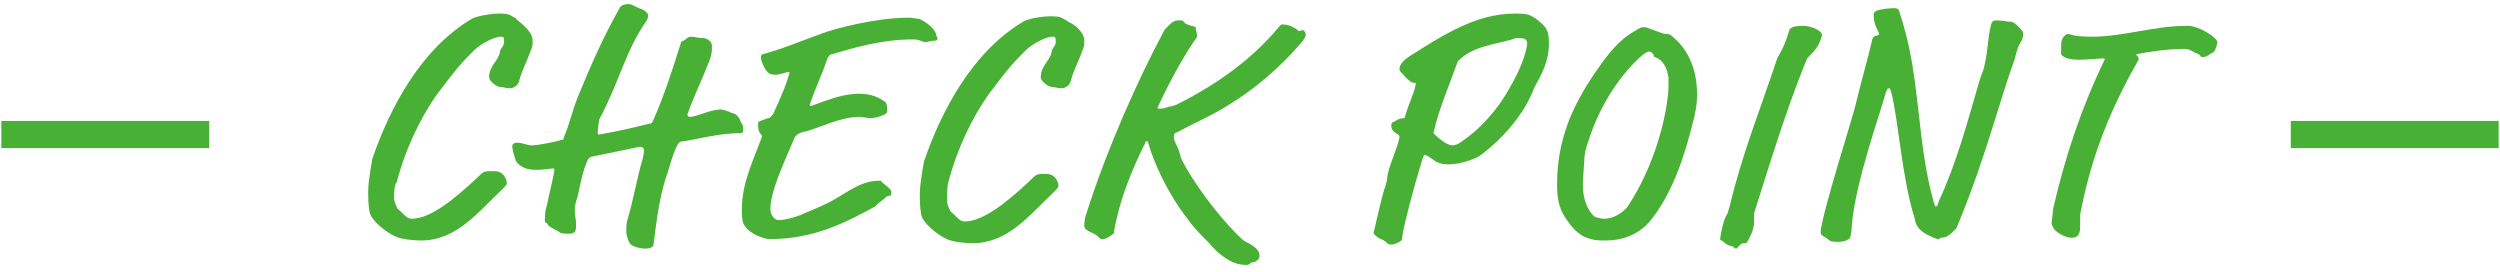
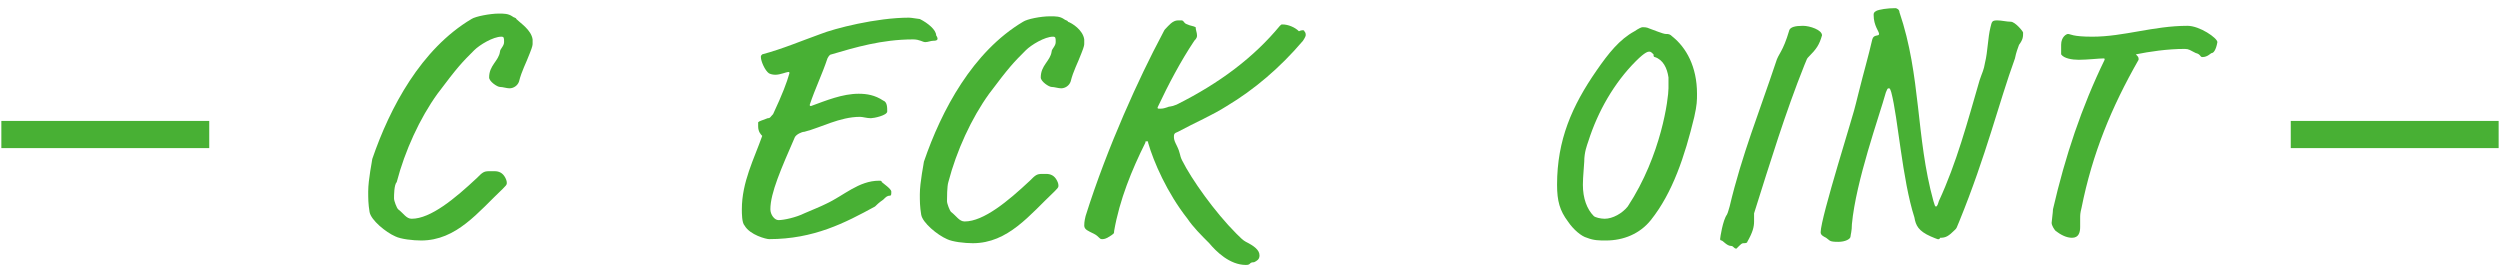
<svg xmlns="http://www.w3.org/2000/svg" version="1.1" x="0px" y="0px" width="184px" height="20px" viewBox="0 0 184 20" style="enable-background:new 0 0 184 20;" xml:space="preserve">
  <style type="text/css">
	.st0{fill:#F0F0EE;}
	.st1{fill:#FFFFFF;}
	.st2{fill:url(#SVGID_1_);}
	.st3{fill:url(#);}
	.st4{fill:#48B034;}
	.st5{fill:#F06292;}
	.st6{fill:none;stroke:#48B034;stroke-width:2;stroke-miterlimit:10;}
	.st7{fill:url(#SVGID_2_);}
	.st8{fill:url(#SVGID_3_);}
	.st9{fill:url(#SVGID_4_);}
	.st10{fill:url(#SVGID_5_);}
	.st11{fill:url(#SVGID_6_);}
	.st12{fill:#333333;}
	.st13{fill:#DDF2D8;}
	.st14{fill:none;}
	.st15{fill:url(#SVGID_7_);}
	.st16{fill:#3E3A39;}
	.st17{fill:#FFA95C;}
	.st18{fill:#B4B4B4;}
	.st19{fill-rule:evenodd;clip-rule:evenodd;fill:#FFFFFF;}
	.st20{fill:url(#SVGID_8_);}
	.st21{fill:url(#SVGID_9_);}
	.st22{fill:#E8E8E8;}
	.st23{fill:url(#SVGID_10_);}
	.st24{fill:none;stroke:#FFFFFF;stroke-miterlimit:10;}
	.st25{fill:none;stroke:#FFFFFF;stroke-width:2;stroke-miterlimit:10;}
	.st26{fill:url(#SVGID_11_);}
	.st27{fill:url(#SVGID_12_);}
	.st28{fill:url(#SVGID_13_);}
	.st29{fill:url(#SVGID_14_);}
	.st30{fill:url(#SVGID_15_);}
	.st31{fill:url(#SVGID_16_);}
	.st32{fill:url(#SVGID_17_);}
	.st33{fill:url(#SVGID_18_);}
	.st34{fill:url(#SVGID_19_);}
	.st35{fill:url(#SVGID_20_);}
	.st36{fill:url(#SVGID_21_);}
	.st37{fill:url(#SVGID_22_);}
	.st38{fill:url(#SVGID_23_);}
	.st39{fill:url(#SVGID_24_);}
	.st40{fill:url(#SVGID_25_);}
	.st41{fill:url(#SVGID_26_);}
	.st42{fill:url(#SVGID_27_);}
	.st43{fill:url(#SVGID_28_);}
	.st44{fill:url(#SVGID_29_);}
	.st45{fill:url(#SVGID_30_);}
	.st46{fill:url(#SVGID_31_);}
	.st47{fill:url(#SVGID_32_);}
	.st48{fill:url(#SVGID_33_);}
	.st49{fill:url(#SVGID_34_);}
	.st50{fill:url(#SVGID_35_);}
	.st51{fill:url(#SVGID_36_);}
	.st52{fill:url(#SVGID_37_);}
	.st53{fill:url(#SVGID_38_);}
	.st54{fill:url(#SVGID_39_);}
	.st55{fill:url(#SVGID_40_);}
	.st56{fill:url(#SVGID_41_);}
	.st57{fill:url(#SVGID_42_);}
	.st58{fill:url(#SVGID_43_);}
	.st59{fill:url(#SVGID_44_);}
	.st60{fill:url(#SVGID_45_);}
	.st61{fill:url(#SVGID_46_);}
	.st62{fill:url(#SVGID_47_);}
	.st63{fill:url(#SVGID_48_);}
	.st64{fill:url(#SVGID_49_);}
	.st65{fill:url(#SVGID_50_);}
	.st66{fill:url(#SVGID_51_);}
	.st67{fill:url(#SVGID_52_);}
	.st68{fill-rule:evenodd;clip-rule:evenodd;fill:#F06292;}
	.st69{fill-rule:evenodd;clip-rule:evenodd;fill:#48B034;}
	.st70{fill:url(#SVGID_53_);}
	.st71{fill:url(#SVGID_54_);}
	.st72{fill:url(#SVGID_55_);}
	.st73{fill:url(#SVGID_56_);}
	.st74{fill:url(#SVGID_57_);}
	.st75{fill:url(#SVGID_58_);}
	.st76{fill:url(#SVGID_59_);}
	.st77{fill:url(#SVGID_60_);}
	.st78{fill:url(#SVGID_61_);}
	.st79{fill:url(#SVGID_62_);}
	.st80{fill:url(#SVGID_63_);}
	.st81{fill:url(#SVGID_64_);}
	.st82{fill:url(#SVGID_65_);}
	.st83{fill:url(#SVGID_66_);}
	.st84{fill:url(#SVGID_67_);}
	.st85{fill:url(#SVGID_68_);}
	.st86{fill:url(#SVGID_69_);}
	.st87{fill:url(#SVGID_70_);}
	.st88{fill:url(#SVGID_71_);}
	.st89{fill:url(#SVGID_72_);}
	.st90{fill:url(#SVGID_73_);}
	.st91{fill:url(#SVGID_74_);}
	.st92{fill:url(#SVGID_75_);}
	.st93{fill:url(#SVGID_76_);}
	.st94{fill:url(#SVGID_77_);}
	.st95{fill:url(#SVGID_78_);}
	.st96{fill:url(#SVGID_79_);}
	.st97{fill:url(#SVGID_80_);}
	.st98{fill:url(#SVGID_81_);}
	.st99{fill:url(#SVGID_82_);}
	.st100{fill:url(#SVGID_83_);}
	.st101{fill:url(#SVGID_84_);}
	.st102{fill:url(#SVGID_85_);}
	.st103{fill:url(#SVGID_86_);}
	.st104{fill:url(#SVGID_87_);}
	.st105{fill:url(#SVGID_88_);}
	.st106{fill:url(#SVGID_89_);}
	.st107{fill:url(#SVGID_90_);}
	.st108{fill:url(#SVGID_91_);}
	.st109{fill:url(#SVGID_92_);}
	.st110{fill:url(#SVGID_93_);}
	.st111{fill:url(#SVGID_94_);}
	.st112{fill:url(#SVGID_95_);}
	.st113{fill:url(#SVGID_96_);}
	.st114{fill:url(#SVGID_97_);}
</style>
  <g id="レイヤー_3">
</g>
  <g id="レイヤー_2">
    <g>
      <rect x="0.1" y="8.9" class="st4" width="15.3" height="2" />
      <rect x="168.6" y="8.9" class="st4" width="15.3" height="2" />
      <g>
        <g>
          <path class="st4" d="M39.2,2.9c0,0.1,0,0.2,0,0.3s0,0.2-0.2,0.7c-0.3,0.8-0.6,1.3-0.8,2.1c-0.1,0.3-0.4,0.5-0.7,0.5      c-0.2,0-0.5-0.1-0.7-0.1c-0.2,0-0.8-0.4-0.8-0.7c0-0.9,0.7-1.2,0.8-1.9c0-0.2,0.3-0.4,0.3-0.7c0-0.3,0-0.4-0.2-0.4      c-0.6,0-1.6,0.6-2,1c-0.9,0.9-1.2,1.2-2.7,3.2c-1.3,1.8-2.4,4.2-3,6.5C29,13.6,29,14.4,29,14.6c0,0.2,0.2,0.7,0.3,0.8      c0.4,0.3,0.6,0.7,1,0.7c1.4,0,3.2-1.5,4.8-3c0.4-0.4,0.5-0.5,0.9-0.5h0.4c0.3,0,0.6,0.1,0.8,0.5c0.1,0.2,0.1,0.3,0.1,0.4      c0,0.1-0.1,0.2-0.3,0.4c-1.8,1.7-3.4,3.8-6,3.8c-0.6,0-1.5-0.1-1.9-0.3c-0.7-0.3-1.8-1.2-1.9-1.8c-0.1-0.6-0.1-1-0.1-1.5      c0-0.9,0.3-2.3,0.3-2.4c1.3-3.8,3.6-8.1,7.3-10.3C35,1.2,36.1,1,36.7,1c0.4,0,0.7,0,1,0.2c0.1,0.1,0.3,0.1,0.3,0.2      C38.3,1.7,39.1,2.2,39.2,2.9z" />
-           <path class="st4" d="M53.6,8.2c0.1,0,0.2,0.1,0.2,0.1c0.3,0,0.6,0.3,0.7,0.6s0.2,0.2,0.2,0.6c0,0.3-0.1,0.3-0.2,0.3      c-1.6,0-2.9,0.4-4.2,0.6c-0.3,0-0.3,0.1-0.4,0.2c-0.4,0.7-0.6,1.7-0.9,2.5c-0.5,1.6-0.7,3.3-0.9,4.9c0,0.2-0.3,0.3-0.6,0.3      c-0.3,0-0.7-0.1-0.9-0.2c-0.3-0.1-0.4-0.5-0.5-0.9c0-0.1,0-0.2,0-0.4c0-0.2,0-0.4,0.1-0.7c0.4-1.3,0.7-3.1,1.1-4.4      c0-0.1,0.1-0.4,0.1-0.6c0-0.2-0.1-0.3-0.3-0.3l-3.4,0.7c-0.2,0-0.3,0.1-0.4,0.2c-0.5,0.9-0.7,2.7-0.9,3.1c0,0.1-0.1,0.3-0.1,0.6      c0,0.4,0.1,0.8,0.1,1.1c0,0.4,0,0.7-0.5,0.7c-0.2,0-0.6,0-0.7-0.1c-0.3-0.2-0.4-0.2-0.7-0.4c-0.2-0.1-0.2-0.3-0.3-0.3      s-0.1-0.1-0.1-0.2c0-0.1,0-0.6,0.1-0.9l0.1-0.4c0.1-0.6,0.5-2.1,0.5-2.4c0-0.1,0-0.1-0.1-0.1c-0.2,0-0.7,0.1-1.2,0.1      c-0.6,0-1.1-0.1-1.5-0.6c-0.1-0.2-0.3-0.9-0.3-1.1c0-0.2,0.1-0.3,0.4-0.3c0.3,0,0.7,0.2,1.1,0.2c0.2,0,1.5-0.2,2.1-0.4      c0.2,0,0.2-0.1,0.2-0.2c0.4-0.9,0.6-1.9,1-2.9c0.9-2.2,1.9-4.5,3.1-6.6c0.1-0.2,0.3-0.3,0.7-0.3c0.2,0,0.4,0.2,1,0.4      c0.2,0.1,0.4,0.3,0.4,0.4c0,0.1,0,0.2-0.1,0.4c-1.6,2.3-2,4.5-3.5,7.3C44,9.4,44,9.5,44,9.7s0,0.2,0.1,0.2      c1.2-0.2,2.5-0.5,3.7-0.8c0.2,0,0.2-0.1,0.3-0.3c0.8-1.8,1.4-3.7,2-5.6c0-0.1,0.1-0.2,0.2-0.2c0.2-0.1,0.3-0.3,0.6-0.3      c0.2,0,0.5,0.1,0.8,0.1c0.3,0,0.7,0.2,0.7,0.6c0,0.3,0,0.6-0.2,1.1c-0.5,1.3-1.1,2.5-1.6,3.9c0,0.1,0,0.2,0.2,0.2      c0.4,0,1.5-0.5,1.9-0.5C53.1,8,53.3,8.1,53.6,8.2z" />
          <path class="st4" d="M68.7,3c-0.2,0-0.4,0.1-0.6,0.1c-0.2,0-0.4-0.2-0.9-0.2c-2.3,0-4.3,0.6-6,1.1c-0.1,0-0.2,0.1-0.3,0.3      c-0.4,1.2-0.9,2.2-1.3,3.4c0,0.1,0,0.1,0.1,0.1c1.1-0.4,2.3-0.9,3.5-0.9c0.6,0,1.2,0.1,1.8,0.5c0.3,0.1,0.3,0.5,0.3,0.8      c0,0.3-1,0.5-1.2,0.5c-0.3,0-0.6-0.1-0.8-0.1c-1.5,0-2.9,0.8-4.1,1.1c-0.2,0-0.6,0.2-0.7,0.4c-1,2.3-1.8,4.1-1.8,5.3      c0,0.4,0.3,0.8,0.6,0.8c0.4,0,1.3-0.2,1.9-0.5c0.7-0.3,1.2-0.5,1.6-0.7c1.3-0.6,2.4-1.7,3.9-1.7c0.1,0,0.2,0,0.2,0.1      c0.1,0.1,0.7,0.5,0.7,0.7c0,0.2,0,0.3-0.1,0.3c-0.2,0-0.3,0.1-0.5,0.3c-0.3,0.2-0.5,0.4-0.6,0.5c-2.2,1.2-4.5,2.4-7.8,2.4      c-0.2,0-1.4-0.3-1.8-1c-0.2-0.2-0.2-0.9-0.2-1.2c0-2,0.9-3.7,1.5-5.4c-0.1-0.1-0.3-0.3-0.3-0.7c0-0.1,0-0.2,0-0.3      c0.1-0.1,0.2-0.1,0.7-0.3c0.2,0,0.2-0.1,0.4-0.3c0.7-1.5,1-2.3,1.2-3c0-0.1,0-0.1-0.1-0.1c-0.1,0-0.6,0.2-0.9,0.2      c-0.1,0-0.3,0-0.5-0.1c-0.3-0.2-0.6-0.9-0.6-1.2c0-0.1,0-0.1,0.1-0.2c1.5-0.4,2.9-1,4.3-1.5c1-0.4,4.1-1.2,6.5-1.2      c0.2,0,0.7,0.1,0.8,0.1c0.6,0.3,1.2,0.8,1.2,1.2C69.1,2.9,69,3,68.7,3z" />
          <path class="st4" d="M79.8,2.9c0,0.1,0,0.2,0,0.3s0,0.2-0.2,0.7c-0.3,0.8-0.6,1.3-0.8,2.1c-0.1,0.3-0.4,0.5-0.7,0.5      c-0.2,0-0.5-0.1-0.7-0.1c-0.2,0-0.8-0.4-0.8-0.7c0-0.9,0.7-1.2,0.8-1.9c0-0.2,0.3-0.4,0.3-0.7c0-0.3,0-0.4-0.2-0.4      c-0.6,0-1.6,0.6-2,1c-0.9,0.9-1.2,1.2-2.7,3.2c-1.3,1.8-2.4,4.2-3,6.5c-0.1,0.3-0.1,1.2-0.1,1.4c0,0.2,0.2,0.7,0.3,0.8      c0.4,0.3,0.6,0.7,1,0.7c1.4,0,3.2-1.5,4.8-3c0.4-0.4,0.5-0.5,0.9-0.5H77c0.3,0,0.6,0.1,0.8,0.5c0.1,0.2,0.1,0.3,0.1,0.4      c0,0.1-0.1,0.2-0.3,0.4c-1.8,1.7-3.4,3.8-6,3.8c-0.6,0-1.5-0.1-1.9-0.3c-0.7-0.3-1.8-1.2-1.9-1.8c-0.1-0.6-0.1-1-0.1-1.5      c0-0.9,0.3-2.3,0.3-2.4c1.3-3.8,3.6-8.1,7.3-10.3c0.3-0.2,1.3-0.4,2-0.4c0.4,0,0.7,0,1,0.2c0.1,0.1,0.3,0.1,0.3,0.2      C78.9,1.7,79.7,2.2,79.8,2.9z" />
          <path class="st4" d="M88.1,2.6c0,0.1,0,0.2-0.2,0.4c-1,1.5-1.9,3.2-2.7,4.9c0,0.1,0,0.1,0.2,0.1c0.1,0,0.2,0,0.5-0.1      c0.2-0.1,0.2,0,0.7-0.2c3.2-1.6,5.7-3.5,7.6-5.8c0.1-0.1,0.1-0.1,0.2-0.1c0.4,0,0.9,0.2,1.2,0.5C95.8,2.2,96,2.2,96,2.3      c0.1,0.1,0.1,0.2,0.1,0.3c0,0,0,0.1-0.2,0.4c-1.7,2-3.6,3.6-5.6,4.8c-1.1,0.7-2.3,1.2-3.6,1.9c-0.3,0.1-0.3,0.2-0.3,0.4      c0,0.2,0.1,0.4,0.2,0.6c0.3,0.6,0.2,0.7,0.4,1.1c0.7,1.4,2.4,3.8,4,5.4c0.3,0.3,0.5,0.5,0.7,0.6c0.6,0.3,1,0.6,1,1      c0,0.3-0.2,0.4-0.4,0.5c-0.4,0-0.2,0.2-0.6,0.2c-1.2,0-2.2-1-2.7-1.6c-0.6-0.6-1.2-1.2-1.6-1.8c-1.5-1.9-2.5-4.2-2.9-5.6      c0-0.1,0-0.1-0.1-0.1c-0.1,0-0.1,0-0.1,0.1c-1,2-1.9,4.2-2.3,6.5c0,0.2,0,0.2-0.5,0.5c-0.2,0.1-0.3,0.1-0.4,0.1      c-0.2,0-0.2-0.2-0.6-0.4c-0.4-0.2-0.7-0.3-0.7-0.6c0-0.1,0-0.3,0.1-0.7c1.6-5.1,4-10.3,5.6-13.3c0.2-0.4,0.2-0.4,0.3-0.5      c0.2-0.2,0.5-0.6,0.9-0.6c0.1,0,0.2,0,0.3,0c0.2,0.1,0.1,0.2,0.4,0.3c0.2,0.1,0.4,0.1,0.6,0.2C88,2.2,88.1,2.4,88.1,2.6z" />
-           <path class="st4" d="M109,11.4c-0.2,0.2-1.4,0.7-2.4,0.7c-0.9,0-1.1-0.4-1.5-0.6c-0.1,0-0.1-0.1-0.2-0.1c-0.1,0-0.1,0-0.2,0.3      c-0.7,2.2-1.5,5.4-1.5,5.8c0,0.1,0,0.2-0.2,0.3c-0.2,0.1-0.4,0.2-0.6,0.2c-0.1,0-0.2,0-0.3-0.1c-0.4-0.4-0.5-0.2-0.9-0.6      c0,0-0.1-0.1-0.1-0.1c0,0,0-0.2,0.1-0.5c0.2-0.8,0.5-2.3,0.8-3.1c0-0.1,0.1-0.3,0.1-0.5c0-0.6,0.8-2.3,0.9-3      c0-0.1,0-0.1-0.1-0.2c-0.2-0.1-0.5-0.3-0.5-0.6c0-0.2,0-0.2,0.1-0.3c0.1,0,0.4-0.3,0.8-0.3c0,0,0.1,0,0.1-0.1      c0.4-1.3,0.6-1.5,0.8-2.4c0-0.1,0-0.1-0.1-0.1c-0.1,0-0.1,0-0.3-0.1c-0.4-0.3-0.4-0.4-0.6-0.6c-0.1-0.1-0.2-0.2-0.2-0.3      c0-0.3,0.2-0.6,0.8-1c2.4-1.5,4.8-3.1,7.7-3.1c0.7,0,1.1,0,1.7,0.5c0.6,0.5,0.8,0.7,0.8,1.7c0,1.3-0.5,2.2-1.1,3.3      C112.2,8.4,110.6,10.2,109,11.4z M111.7,2.8c-0.1,0-0.2,0-0.4,0.1c-1.4,0.4-2.9,0.5-4,1.6c-0.6,1.7-1.4,3.5-1.8,5.3      c0.6,0.6,1.1,0.9,1.4,0.9c0.1,0,0.1,0,0.4-0.1c1.6-1,3-2.6,3.9-4.3c0.5-0.8,1.2-2.4,1.2-3.2C112.3,2.9,112.3,2.8,111.7,2.8z" />
          <path class="st4" d="M124.9,6.9c0,0.5,0,0.8-0.2,1.7c-0.7,2.9-1.6,5.6-3.2,7.6c-0.8,1-2,1.5-3.3,1.5c-0.5,0-0.9,0-1.4-0.2      c-0.4-0.1-1-0.6-1.4-1.2c-0.6-0.8-0.8-1.5-0.8-2.7c0-3.3,1.1-5.8,2.9-8.4c0.9-1.3,1.7-2.3,2.8-2.9c0.3-0.2,0.5-0.3,0.6-0.3      c0.1,0,0.3,0,0.5,0.1c0.3,0.1,1,0.4,1.2,0.4c0.2,0,0.3,0,0.5,0.2C124.1,3.5,124.9,4.9,124.9,6.9z M121.4,3.8c-0.1,0-0.3,0-1,0.7      c-1.6,1.6-2.8,3.7-3.5,5.9c-0.1,0.3-0.3,0.8-0.3,1.5c0,0.2-0.1,1.1-0.1,1.7c0,1,0.3,1.8,0.8,2.3c0.1,0.1,0.5,0.2,0.8,0.2      c0.6,0,1.3-0.4,1.7-0.9c2.5-3.8,3-8,3-8.7c0-0.5,0-0.6,0-0.8c-0.1-0.7-0.4-1.3-1-1.5c-0.1,0-0.1-0.1-0.1-0.2      C121.6,3.9,121.5,3.8,121.4,3.8z" />
          <path class="st4" d="M133.1,4.2c-0.1,0.1-0.1,0.1-0.3,0.6c-1.4,3.5-2.5,7.1-3.7,10.9c0,0.1,0,0.1,0,0.2c0,0.1,0,0.2,0,0.4      c0,0.4-0.1,0.8-0.5,1.5c0,0.1-0.2,0.1-0.3,0.1c-0.1,0-0.2,0.1-0.3,0.2c-0.1,0.1-0.2,0.2-0.2,0.2c-0.2,0-0.2-0.2-0.4-0.2      c-0.3,0-0.6-0.4-0.7-0.4c-0.1,0-0.1-0.1-0.1-0.1c0-0.1,0.2-1.4,0.5-1.8c0.1-0.2,0.1-0.3,0.2-0.6c0.9-3.8,2.2-7,3.4-10.6      c0.2-0.7,0.5-0.7,1-2.4c0.1-0.2,0.4-0.3,1-0.3c0.5,0,1.4,0.3,1.4,0.7C133.9,3.3,133.7,3.6,133.1,4.2z" />
          <path class="st4" d="M142.1,17.4c-0.9-0.4-1.1-0.8-1.2-1.4c-0.9-2.8-1.2-7.3-1.7-9.2c-0.1-0.3-0.1-0.3-0.2-0.3      c-0.1,0-0.1,0.1-0.2,0.3c-0.5,1.8-2.2,6.5-2.5,9.7c0,0.5-0.1,0.8-0.1,0.9c0,0.2-0.4,0.4-0.9,0.4c-0.7,0-0.6-0.1-0.9-0.3      c-0.2-0.1-0.4-0.2-0.4-0.4c0-1.1,2.5-8.9,2.6-9.5l0.2-0.8c0.4-1.6,0.7-2.6,1-3.9c0.1-0.4,0.5-0.2,0.5-0.4c0-0.2-0.4-0.6-0.4-1.4      c0-0.1,0-0.2,0.2-0.3c0.2-0.1,0.8-0.2,1.4-0.2c0.1,0,0.3,0.1,0.3,0.3c1.6,4.7,1.2,9.2,2.5,13.9c0.1,0.3,0.1,0.4,0.2,0.4      c0,0,0.1,0,0.2-0.4c1.3-2.8,2.1-5.8,3-8.9c0.2-0.6,0.3-0.7,0.4-1.3c0.2-0.8,0.2-1.8,0.4-2.6c0.1-0.4,0.1-0.5,0.5-0.5      c0.3,0,0.7,0.1,1,0.1c0.3,0,0.9,0.7,0.9,0.8c0,0.3,0,0.5-0.3,0.9c-0.1,0.3-0.2,0.5-0.3,1c-1.2,3.3-2.1,7.1-4.1,12      c-0.2,0.5-0.2,0.5-0.3,0.6c-0.5,0.5-0.7,0.6-1.1,0.6C142.7,17.7,142.6,17.6,142.1,17.4z" />
          <path class="st4" d="M162.8,3.9c-0.1,0-0.3,0.3-0.7,0.3c-0.2,0-0.1-0.2-0.5-0.3c-0.4-0.2-0.5-0.3-0.8-0.3      c-1.3,0-2.6,0.2-3.6,0.4c0.1,0.1,0.2,0.2,0.2,0.3c0,0,0,0.1,0,0.1c-2,3.5-3.4,6.9-4.2,10.9c-0.1,0.4-0.1,0.5-0.1,0.8      c0,0.2,0,0.4,0,0.6c0,0.4-0.1,0.8-0.6,0.8c-0.4,0-0.8-0.2-1.2-0.5c-0.1-0.1-0.3-0.4-0.3-0.6c0-0.1,0.1-0.8,0.1-1      c0.9-3.9,2.1-7.5,3.8-11c0-0.1,0-0.1-0.1-0.1c-0.3,0-1.2,0.1-1.8,0.1c-0.5,0-1.1-0.1-1.3-0.4c0,0,0-0.1,0-0.7      c0-0.6,0.4-0.8,0.5-0.8c0.2,0,0.3,0.2,1.8,0.2c2.3,0,4.5-0.8,7-0.8c0.9,0,2.2,0.9,2.2,1.2C163.1,3.7,162.9,3.9,162.8,3.9z" />
        </g>
      </g>
    </g>
  </g>
  <g id="ガイド">
</g>
</svg>